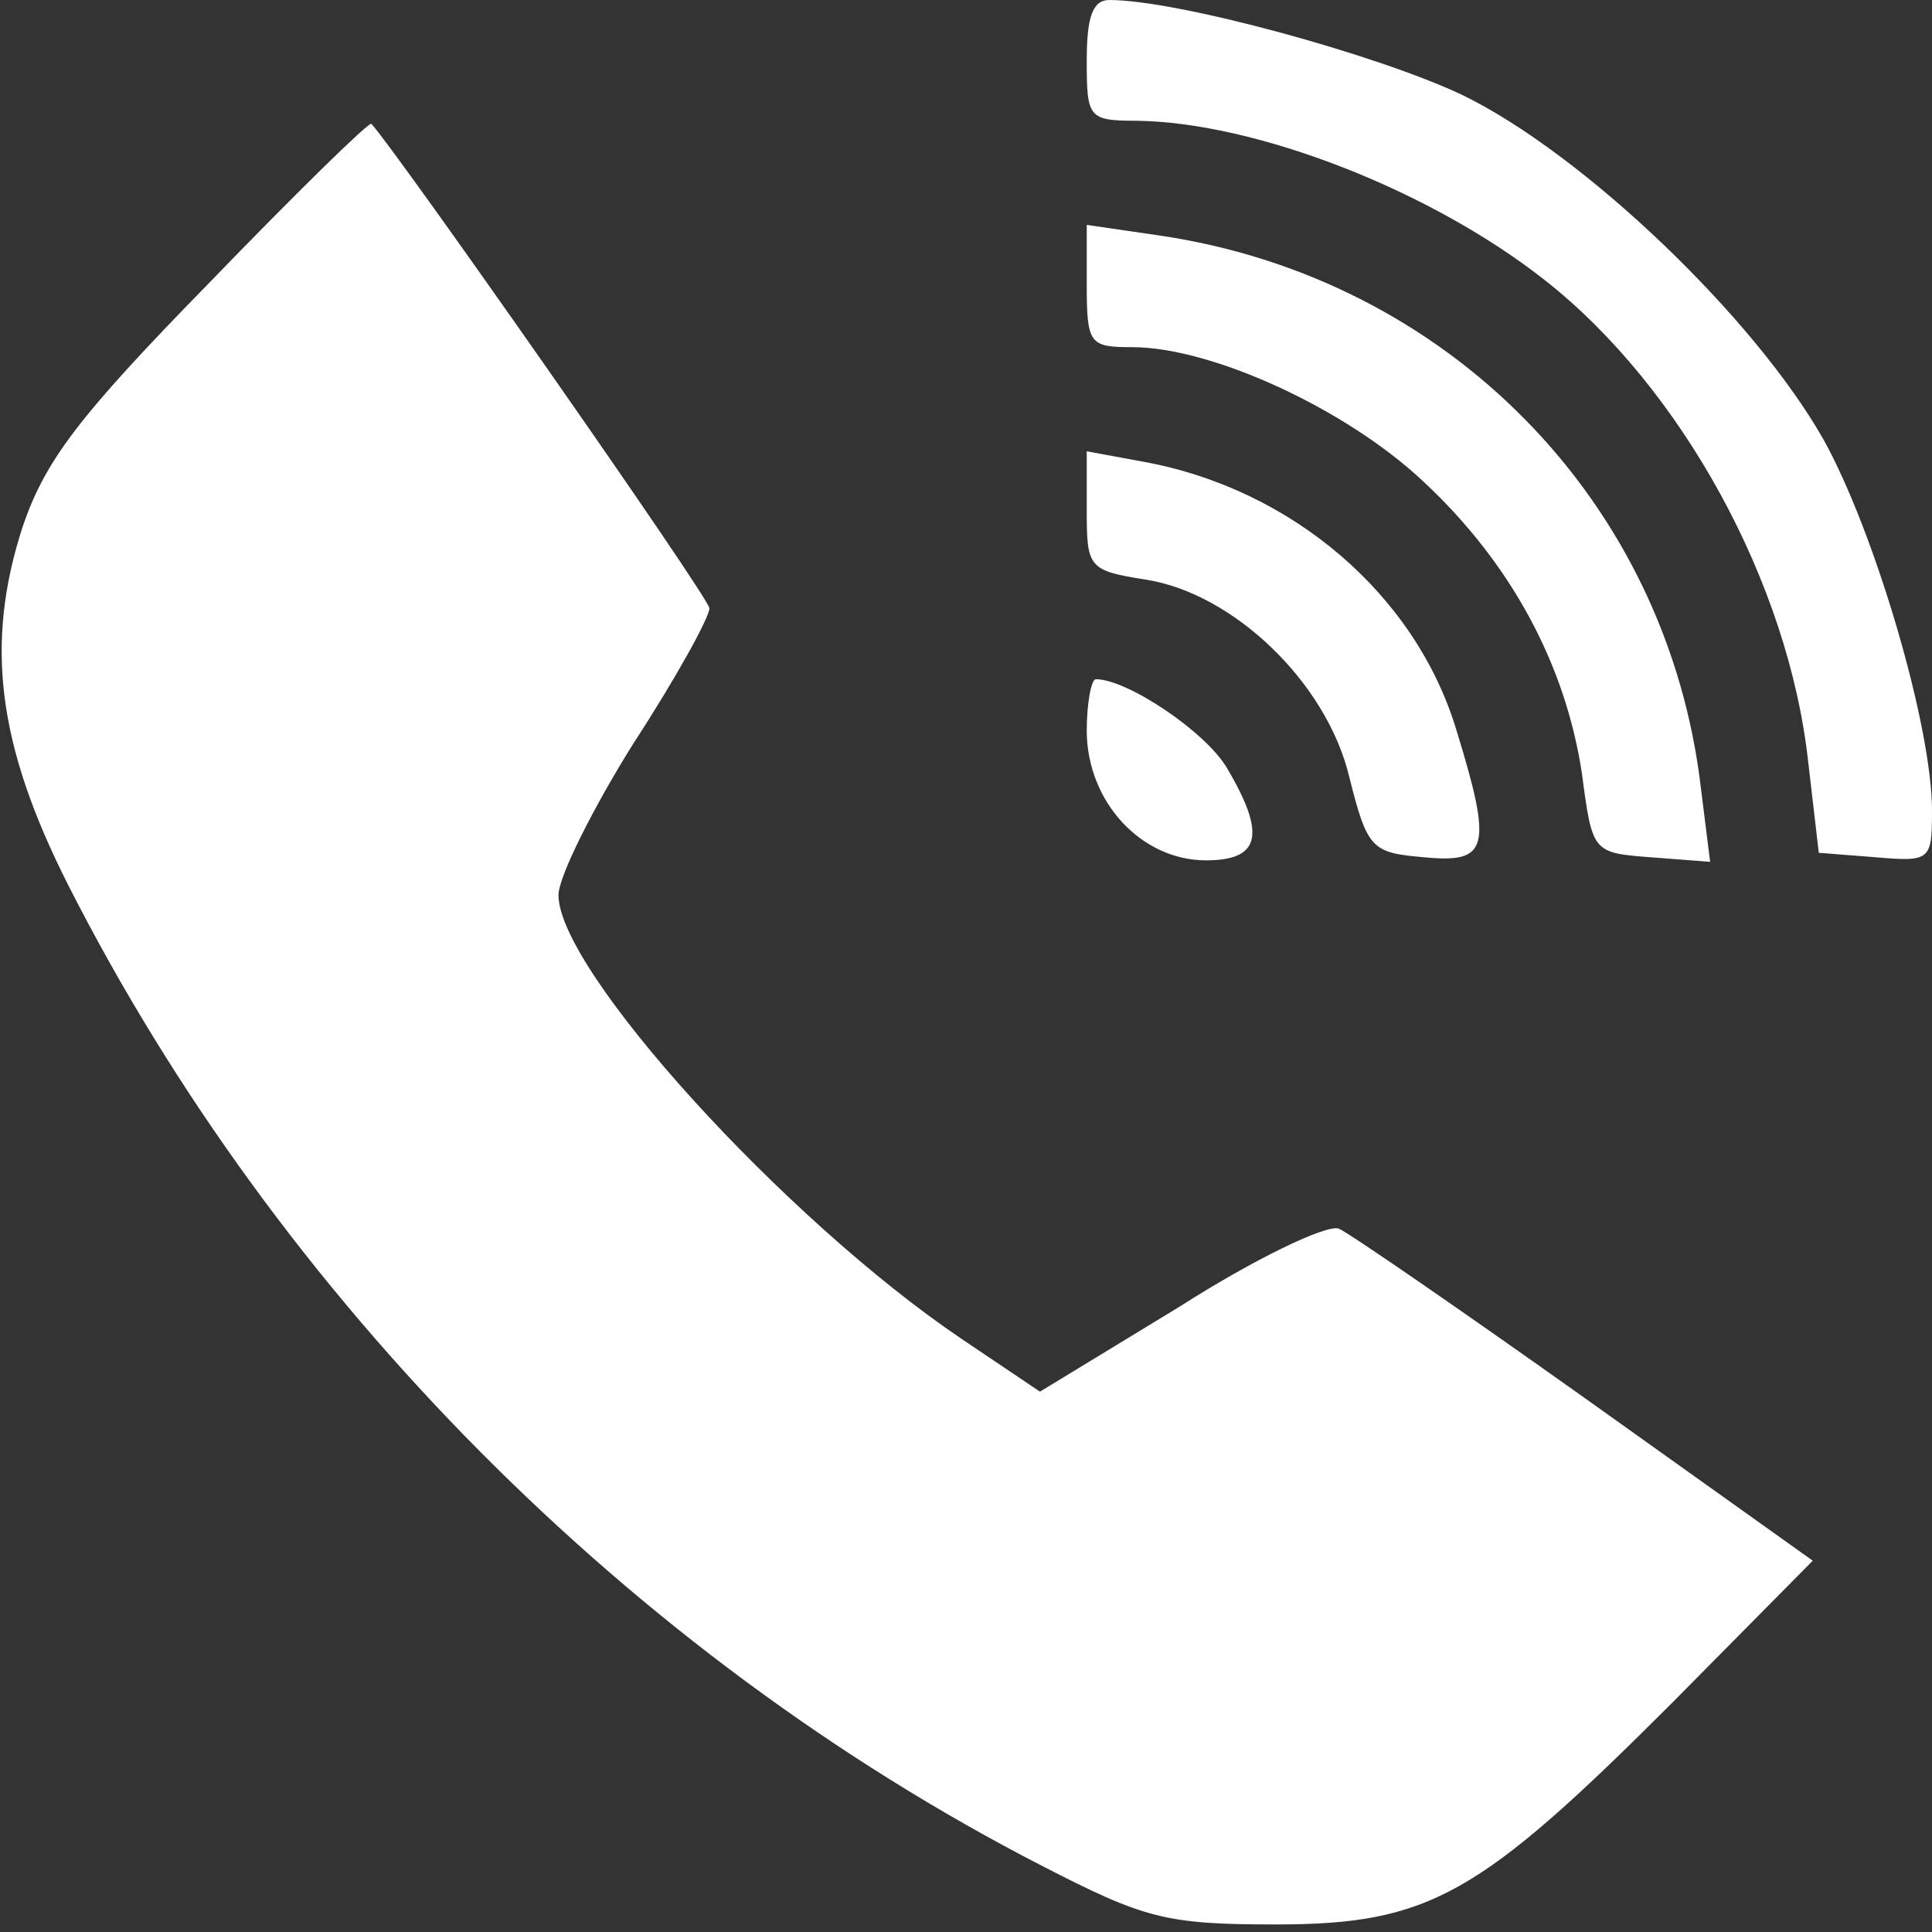
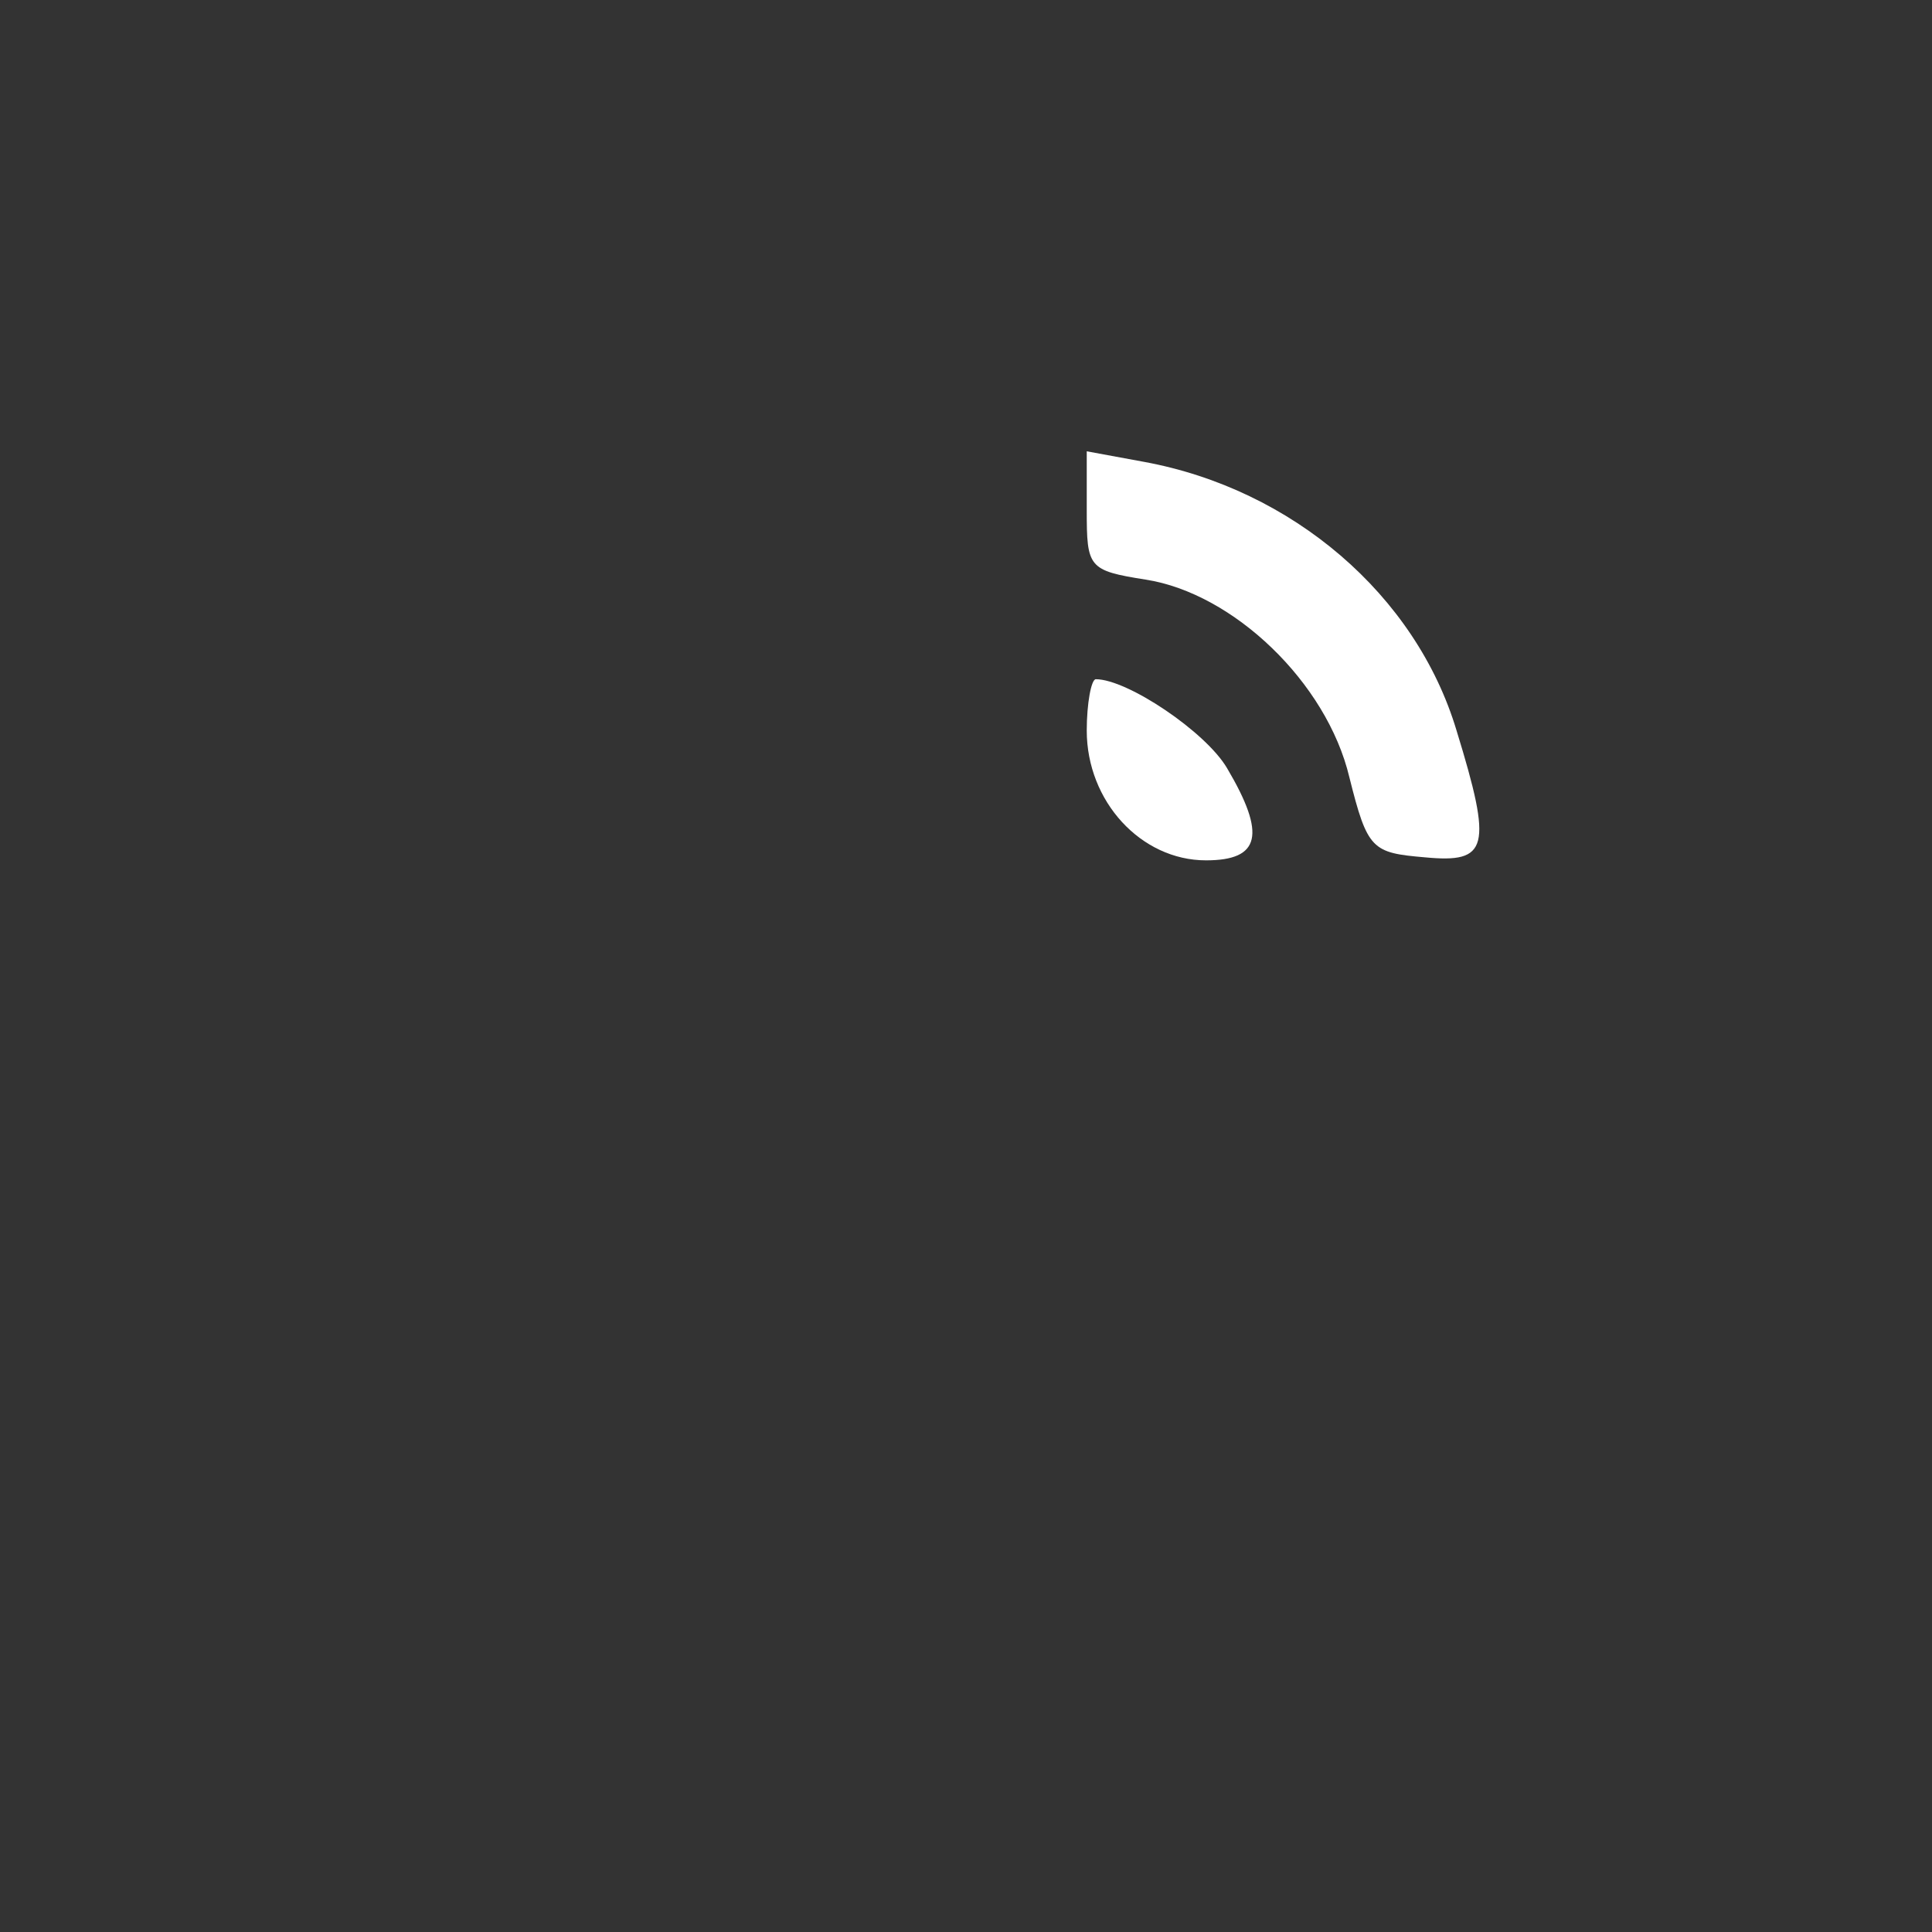
<svg xmlns="http://www.w3.org/2000/svg" version="1.0" width="128pt" height="128pt" viewBox="0 0 128 128" preserveAspectRatio="xMidYMid meet">
  <rect x="0" y="0" width="128" height="128" fill="#333333" stroke="none" />
  <g transform="translate(0,128) scale(0.1,-0.1)" fill="#ffffff" stroke="none">
-     <path d="M720 1240 c0 -38 1 -40 33 -40 79 -1 195 -46 271 -106 90 -71 161 -200 174 -319 l7 -60 38 -3 c36 -3 37 -2 37 31 0 56 -38 185 -72 246 -46 81 -159 189 -239 228 -57 27 -189 63 -234 63 -11 0 -15 -11 -15 -40z" />
-     <path d="M138 1092 c-86 -88 -108 -117 -123 -161 -25 -77 -17 -144 30 -237 139 -274 373 -510 645 -650 68 -35 82 -39 155 -39 102 0 135 19 263 147 l93 94 -150 107 c-83 59 -157 110 -164 113 -8 3 -56 -20 -106 -52 l-92 -56 -52 35 c-117 79 -267 244 -267 294 0 12 23 58 50 101 28 43 50 83 50 89 0 7 -208 304 -224 321 -2 1 -50 -46 -108 -106z" />
-     <path d="M720 1091 c0 -39 2 -41 30 -41 53 0 142 -41 193 -89 58 -54 94 -121 105 -193 7 -53 7 -53 46 -56 l39 -3 -6 48 c-22 191 -168 339 -359 367 l-48 7 0 -40z" />
    <path d="M720 942 c0 -38 1 -40 39 -46 58 -9 120 -68 135 -131 12 -48 15 -50 50 -53 42 -4 45 6 21 84 -27 90 -109 160 -207 178 l-38 7 0 -39z" />
    <path d="M720 796 c0 -47 36 -86 79 -86 36 0 40 17 14 61 -14 24 -66 59 -87 59 -3 0 -6 -16 -6 -34z" />
  </g>
</svg>